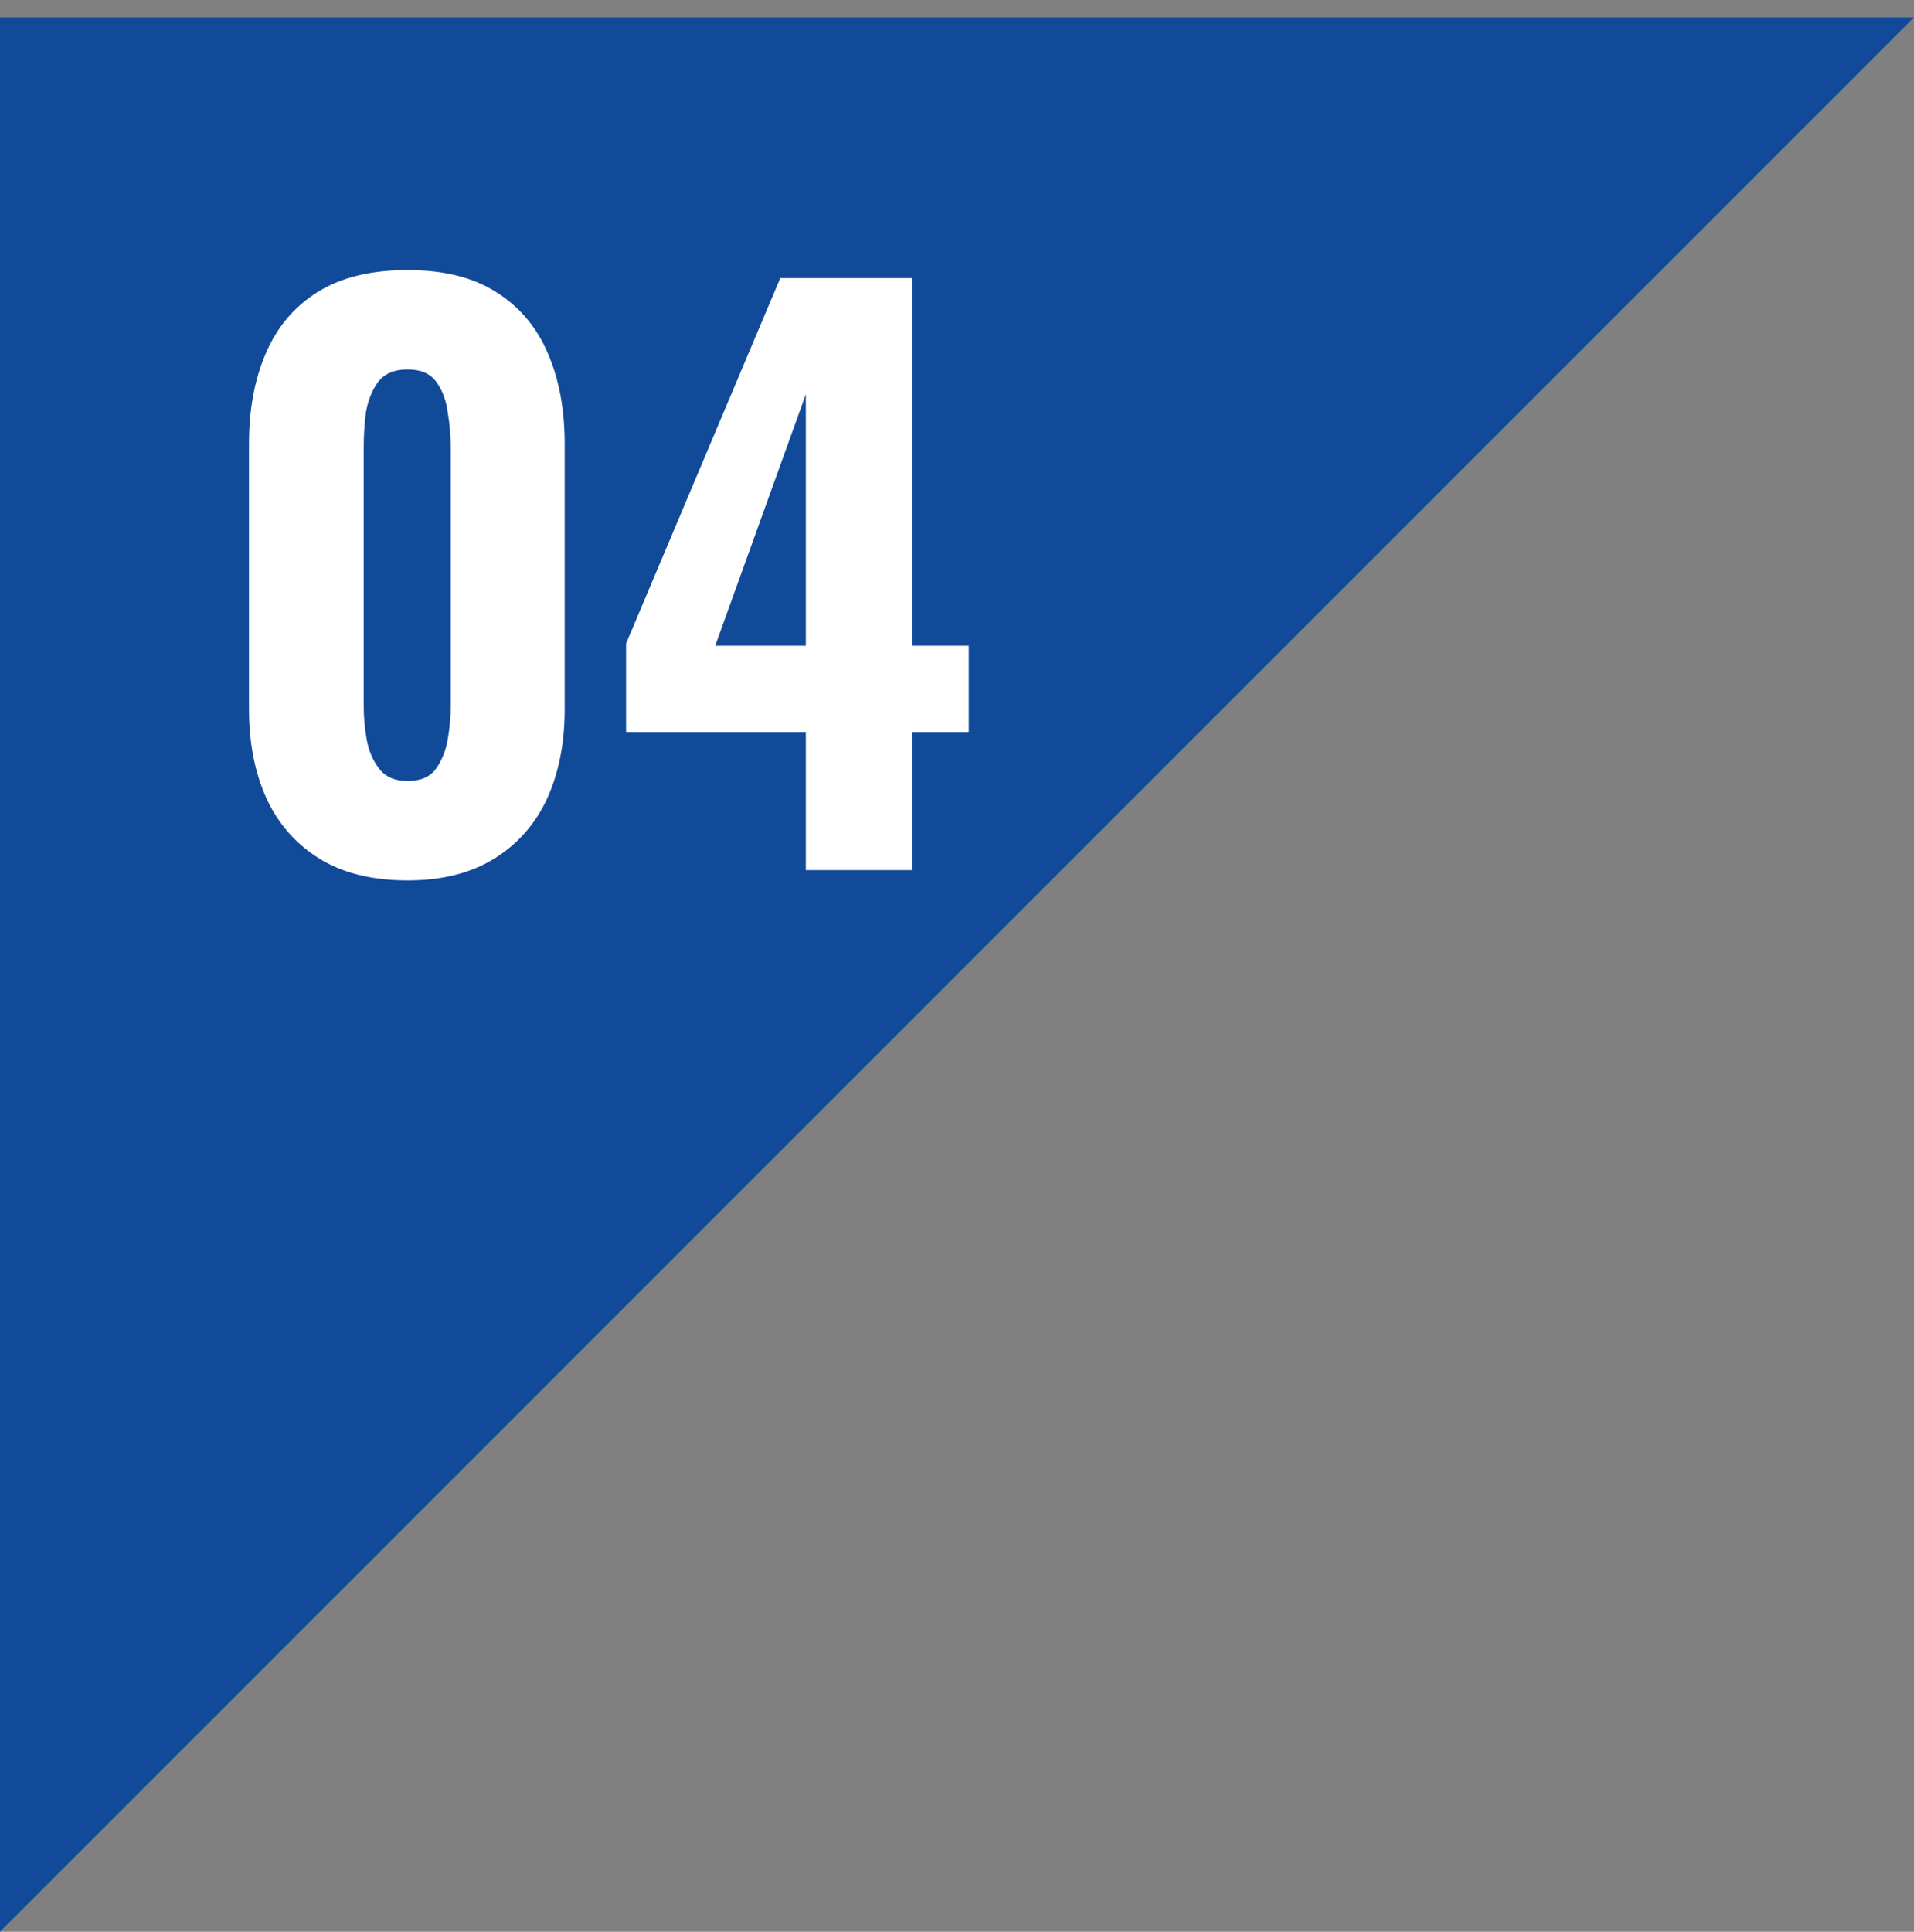
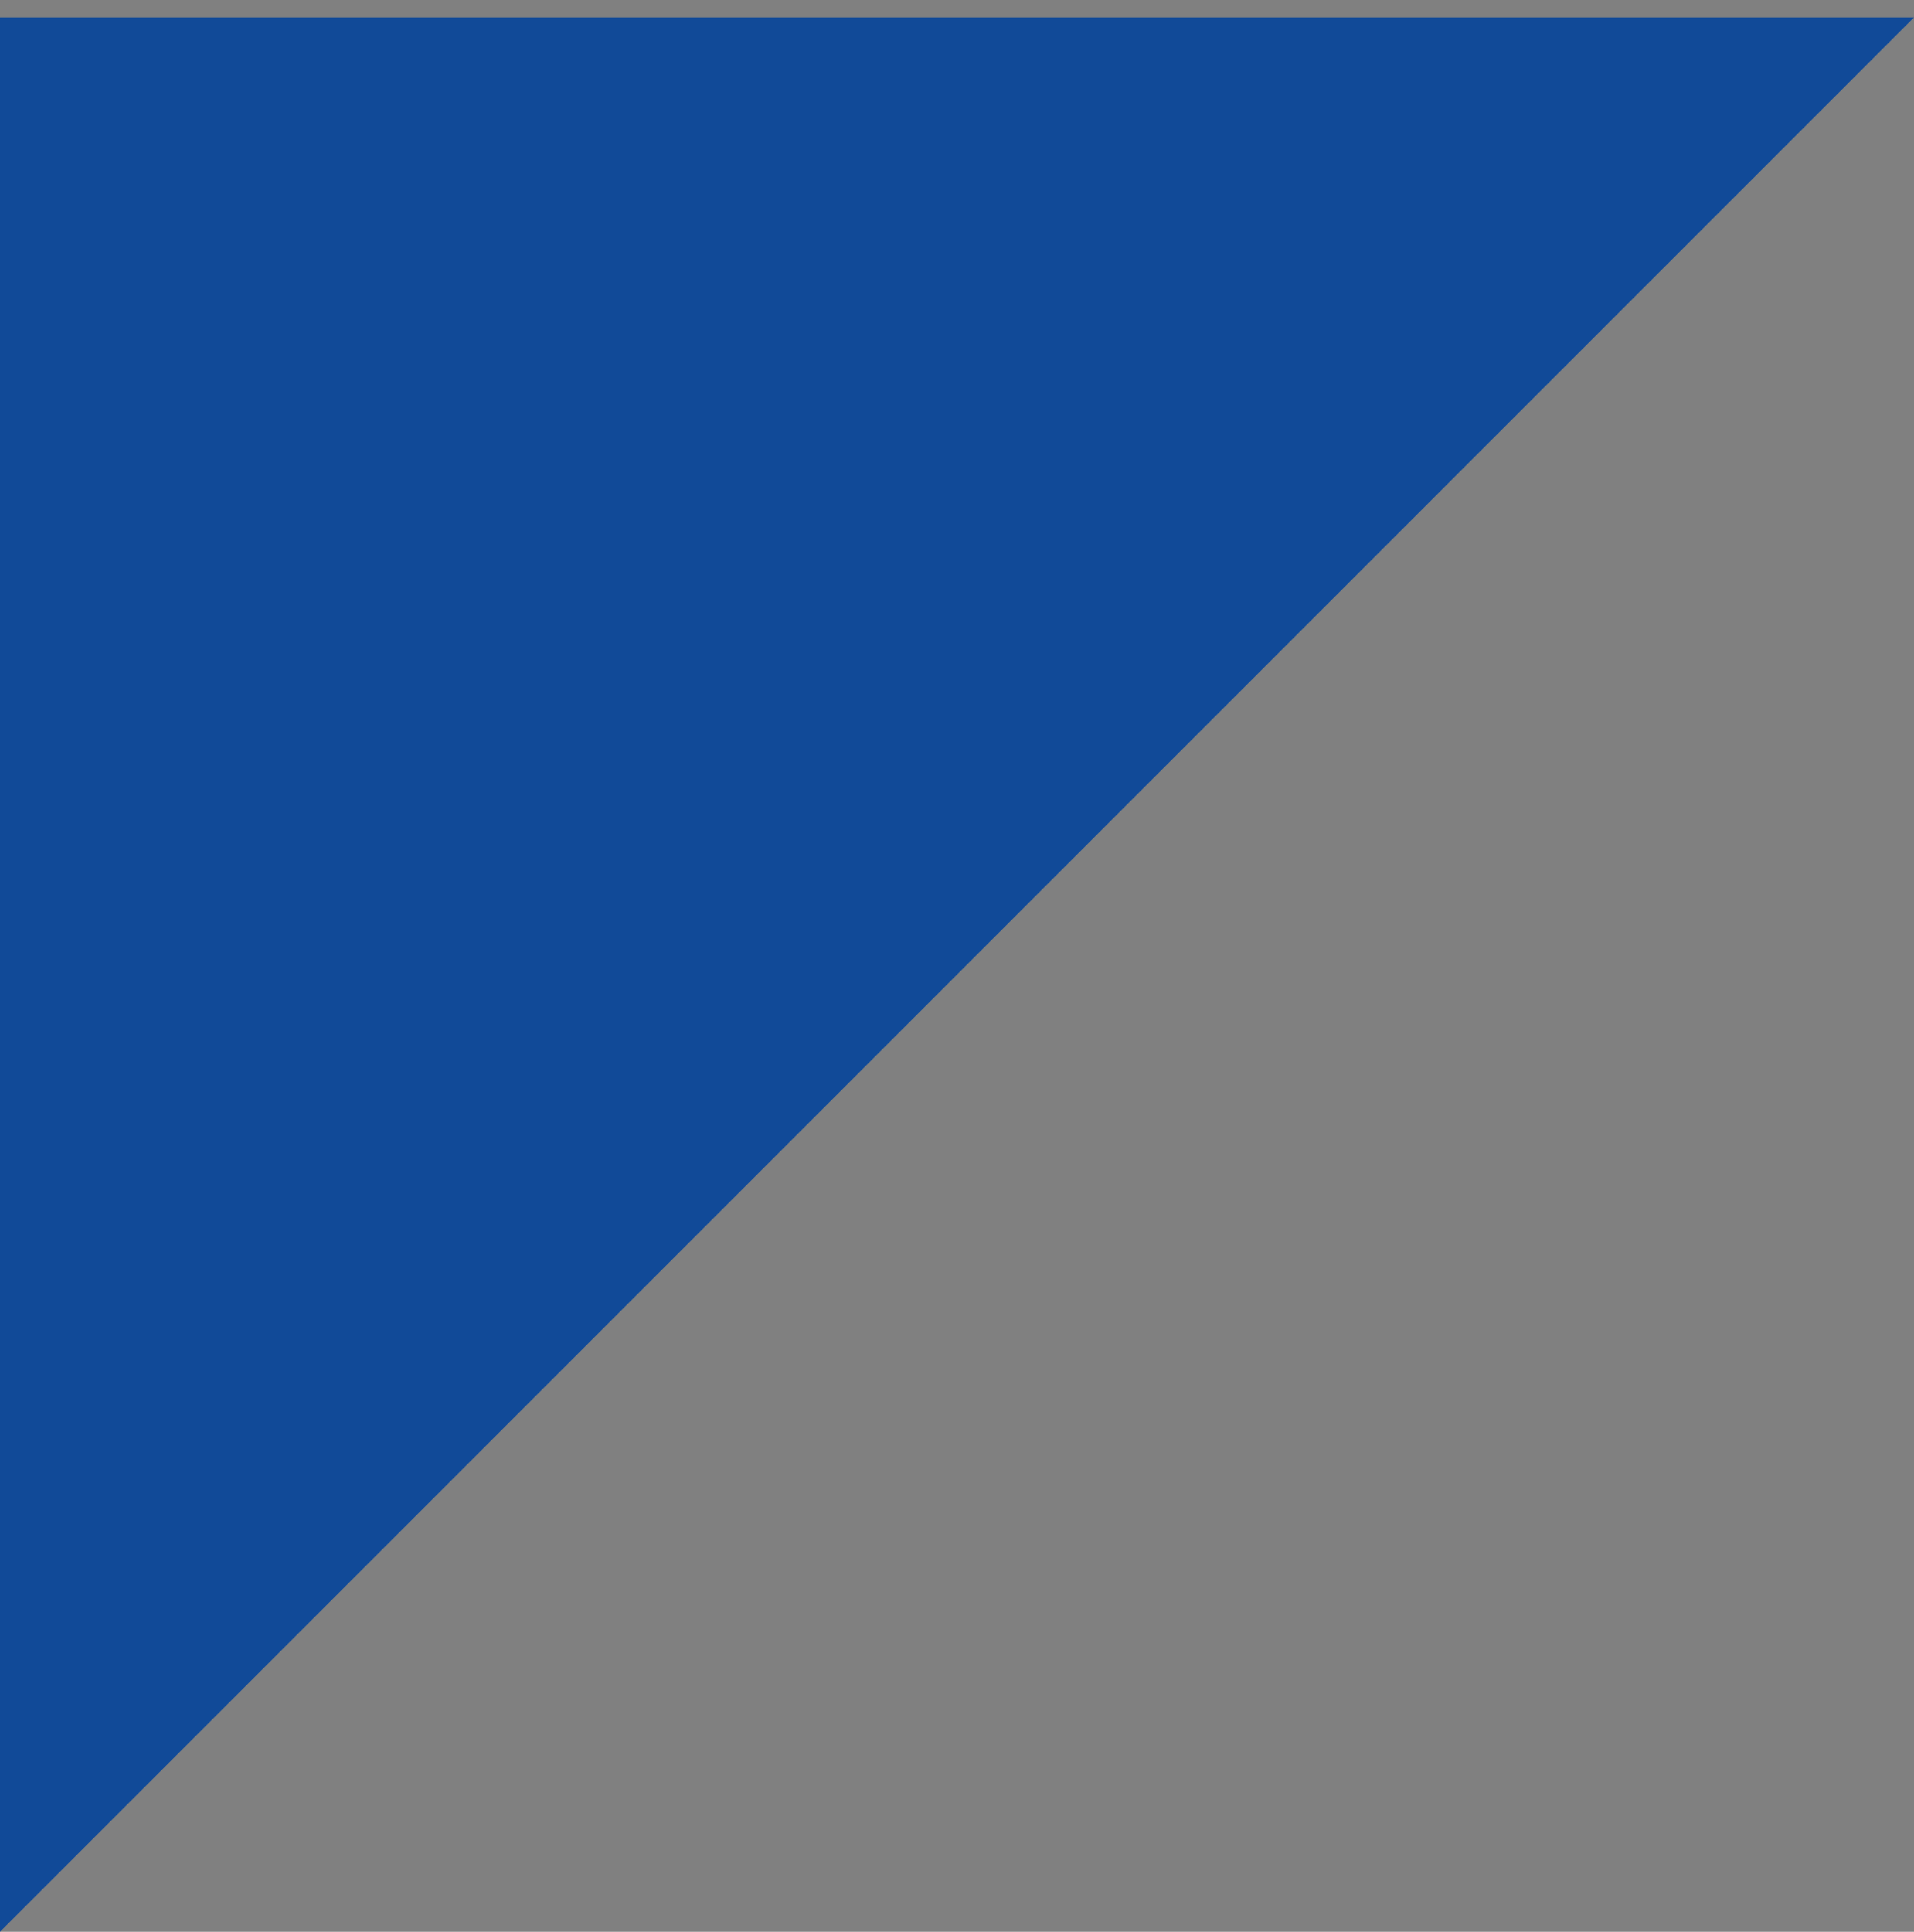
<svg xmlns="http://www.w3.org/2000/svg" width="110" height="111" viewBox="0 0 110 111" fill="none">
  <rect x="0" y="0" width="110" height="111" fill="#808080" stroke="none" />
  <path d="M1.52588e-05 111L9.6165e-06 1L110 1L1.52588e-05 111Z" fill="#114A98" />
-   <path d="M23.424 50.588C21.38 50.588 19.686 50.168 18.342 49.328C16.998 48.488 15.99 47.34 15.318 45.884C14.646 44.4 14.31 42.692 14.31 40.76V25.514C14.31 23.526 14.632 21.79 15.276 20.306C15.92 18.794 16.914 17.618 18.258 16.778C19.602 15.938 21.324 15.518 23.424 15.518C25.496 15.518 27.19 15.938 28.506 16.778C29.85 17.618 30.844 18.794 31.488 20.306C32.132 21.79 32.454 23.526 32.454 25.514V40.76C32.454 42.692 32.118 44.4 31.446 45.884C30.774 47.34 29.766 48.488 28.422 49.328C27.078 50.168 25.412 50.588 23.424 50.588ZM23.424 44.876C24.18 44.876 24.726 44.638 25.062 44.162C25.398 43.686 25.622 43.126 25.734 42.482C25.846 41.81 25.902 41.194 25.902 40.634V25.64C25.902 25.024 25.846 24.38 25.734 23.708C25.65 23.036 25.44 22.462 25.104 21.986C24.768 21.482 24.208 21.23 23.424 21.23C22.64 21.23 22.066 21.482 21.702 21.986C21.366 22.462 21.142 23.036 21.03 23.708C20.946 24.38 20.904 25.024 20.904 25.64V40.634C20.904 41.194 20.96 41.81 21.072 42.482C21.184 43.126 21.422 43.686 21.786 44.162C22.15 44.638 22.696 44.876 23.424 44.876ZM46.313 50V42.062H35.981V36.98L44.843 15.98H52.403V37.106H55.679V42.062H52.403V50H46.313ZM41.105 37.106H46.313V22.658L41.105 37.106Z" fill="white" />
</svg>